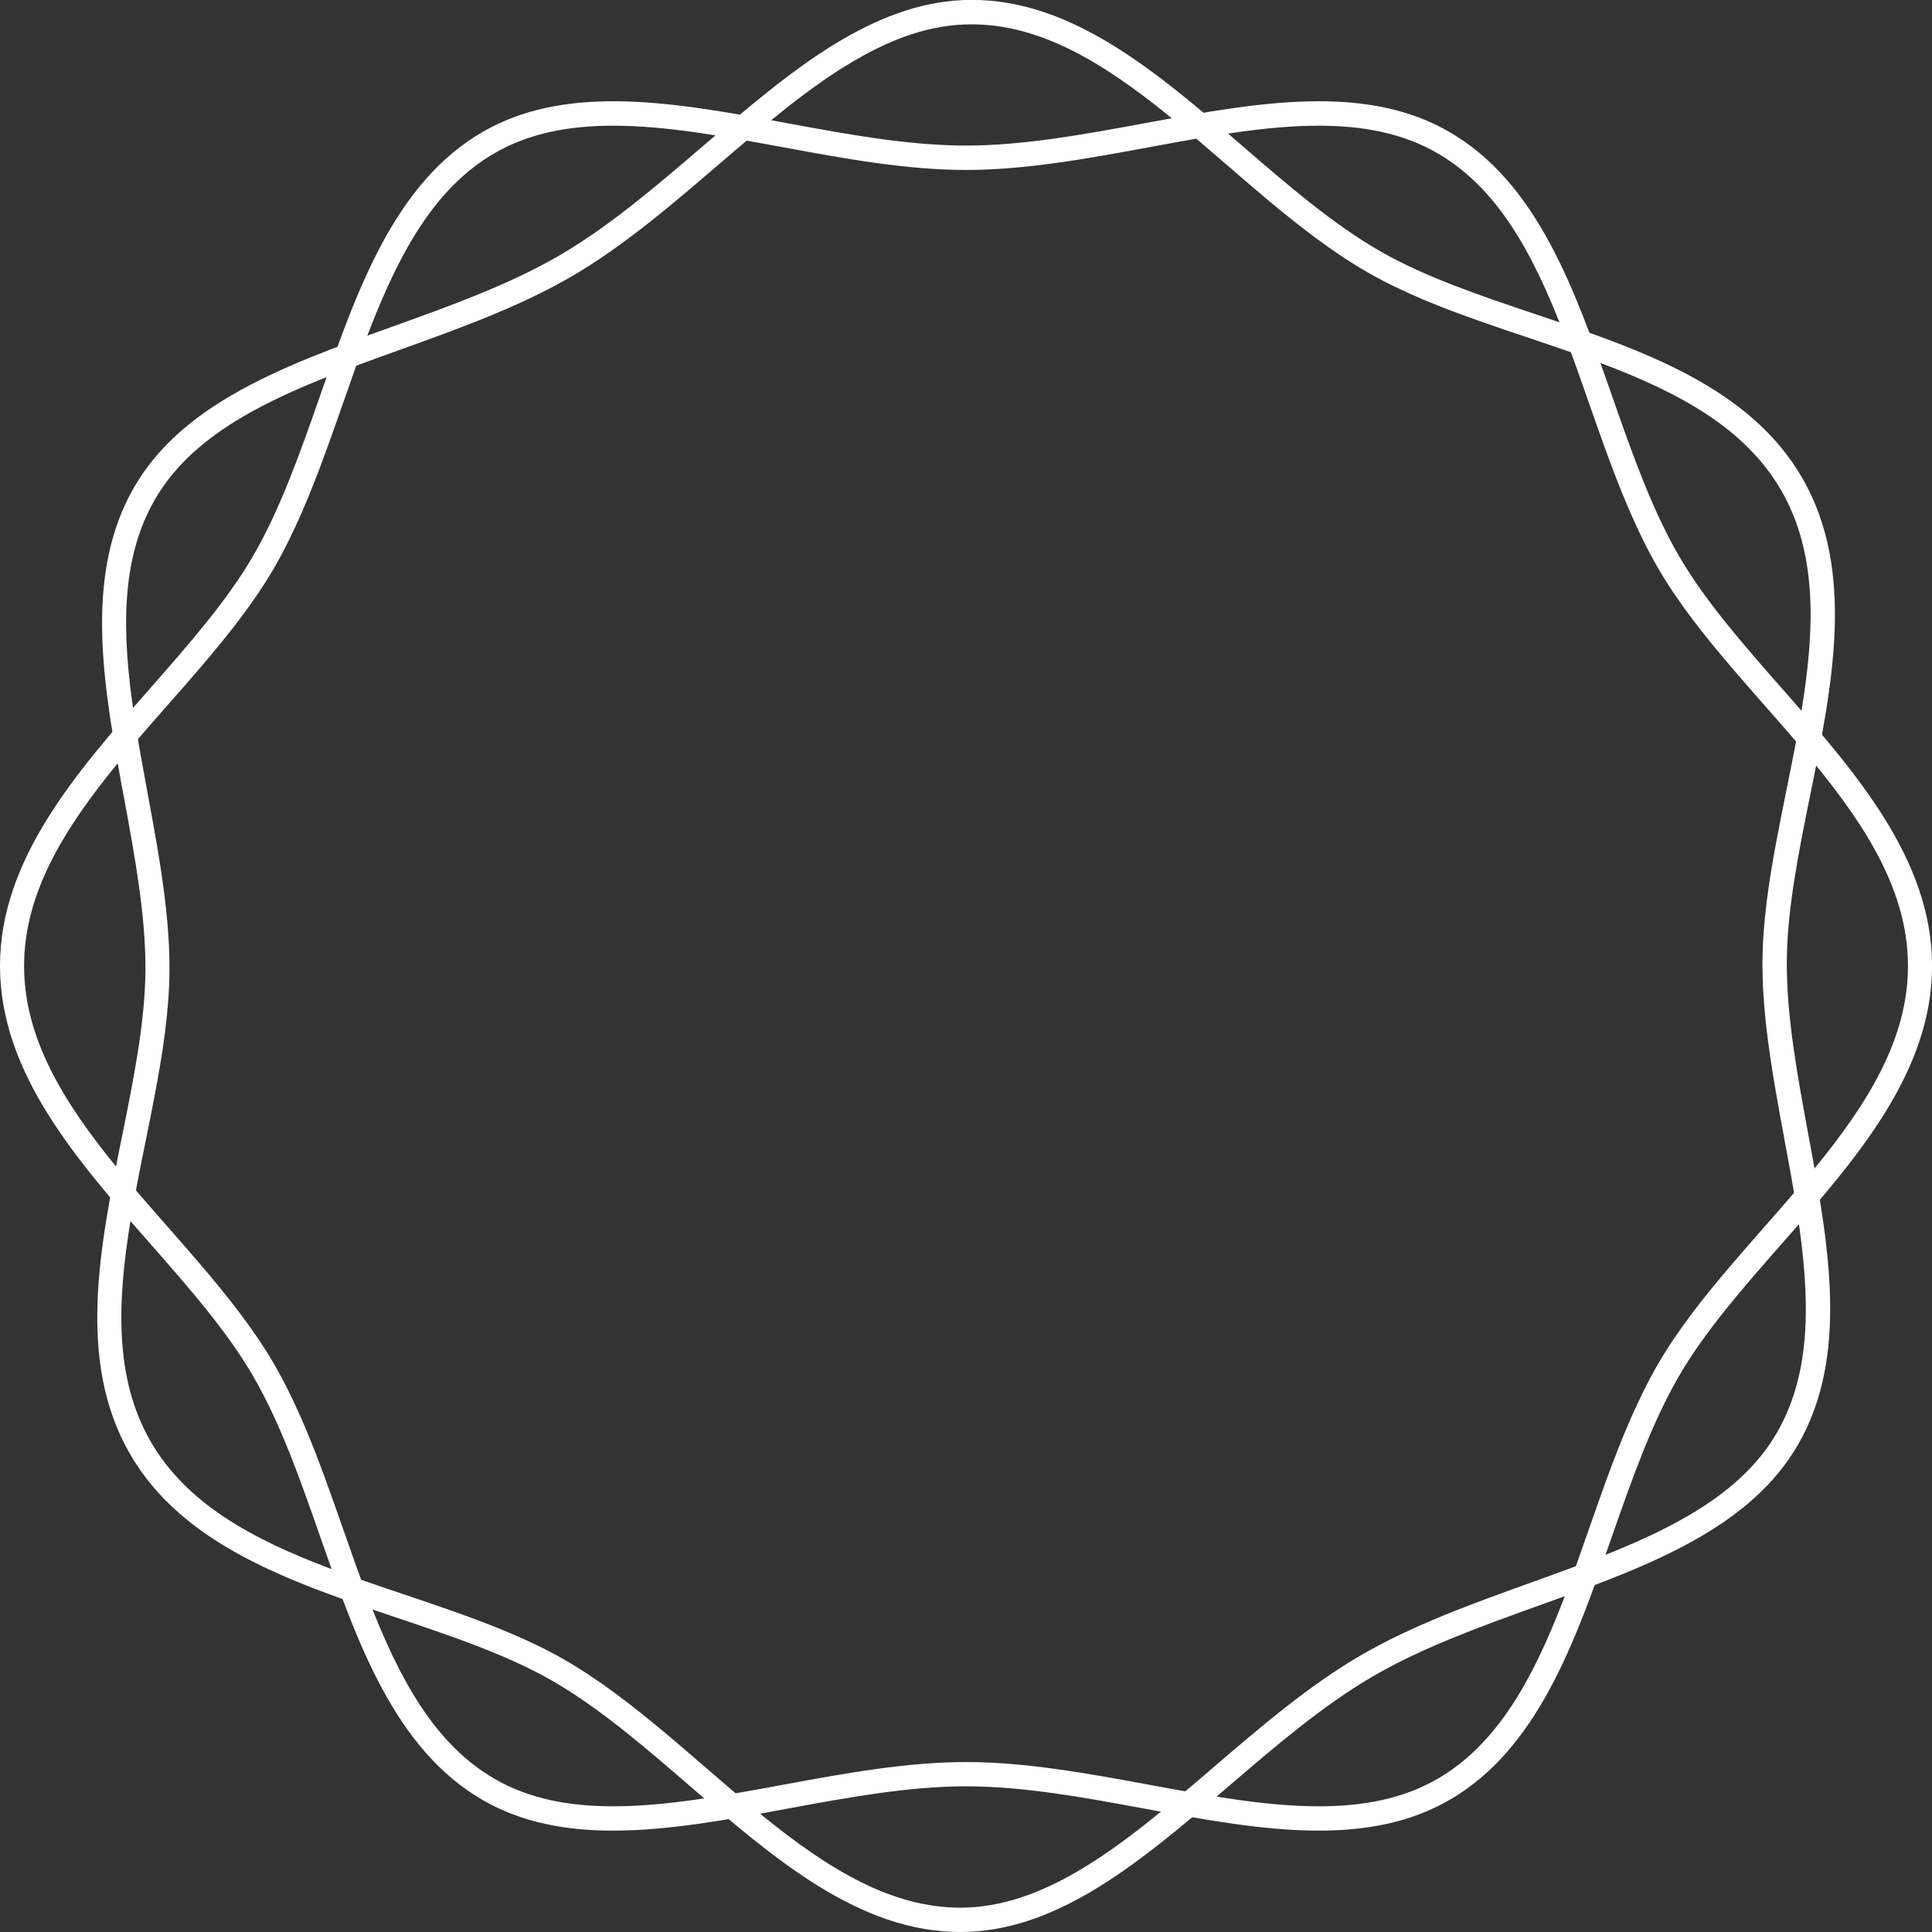
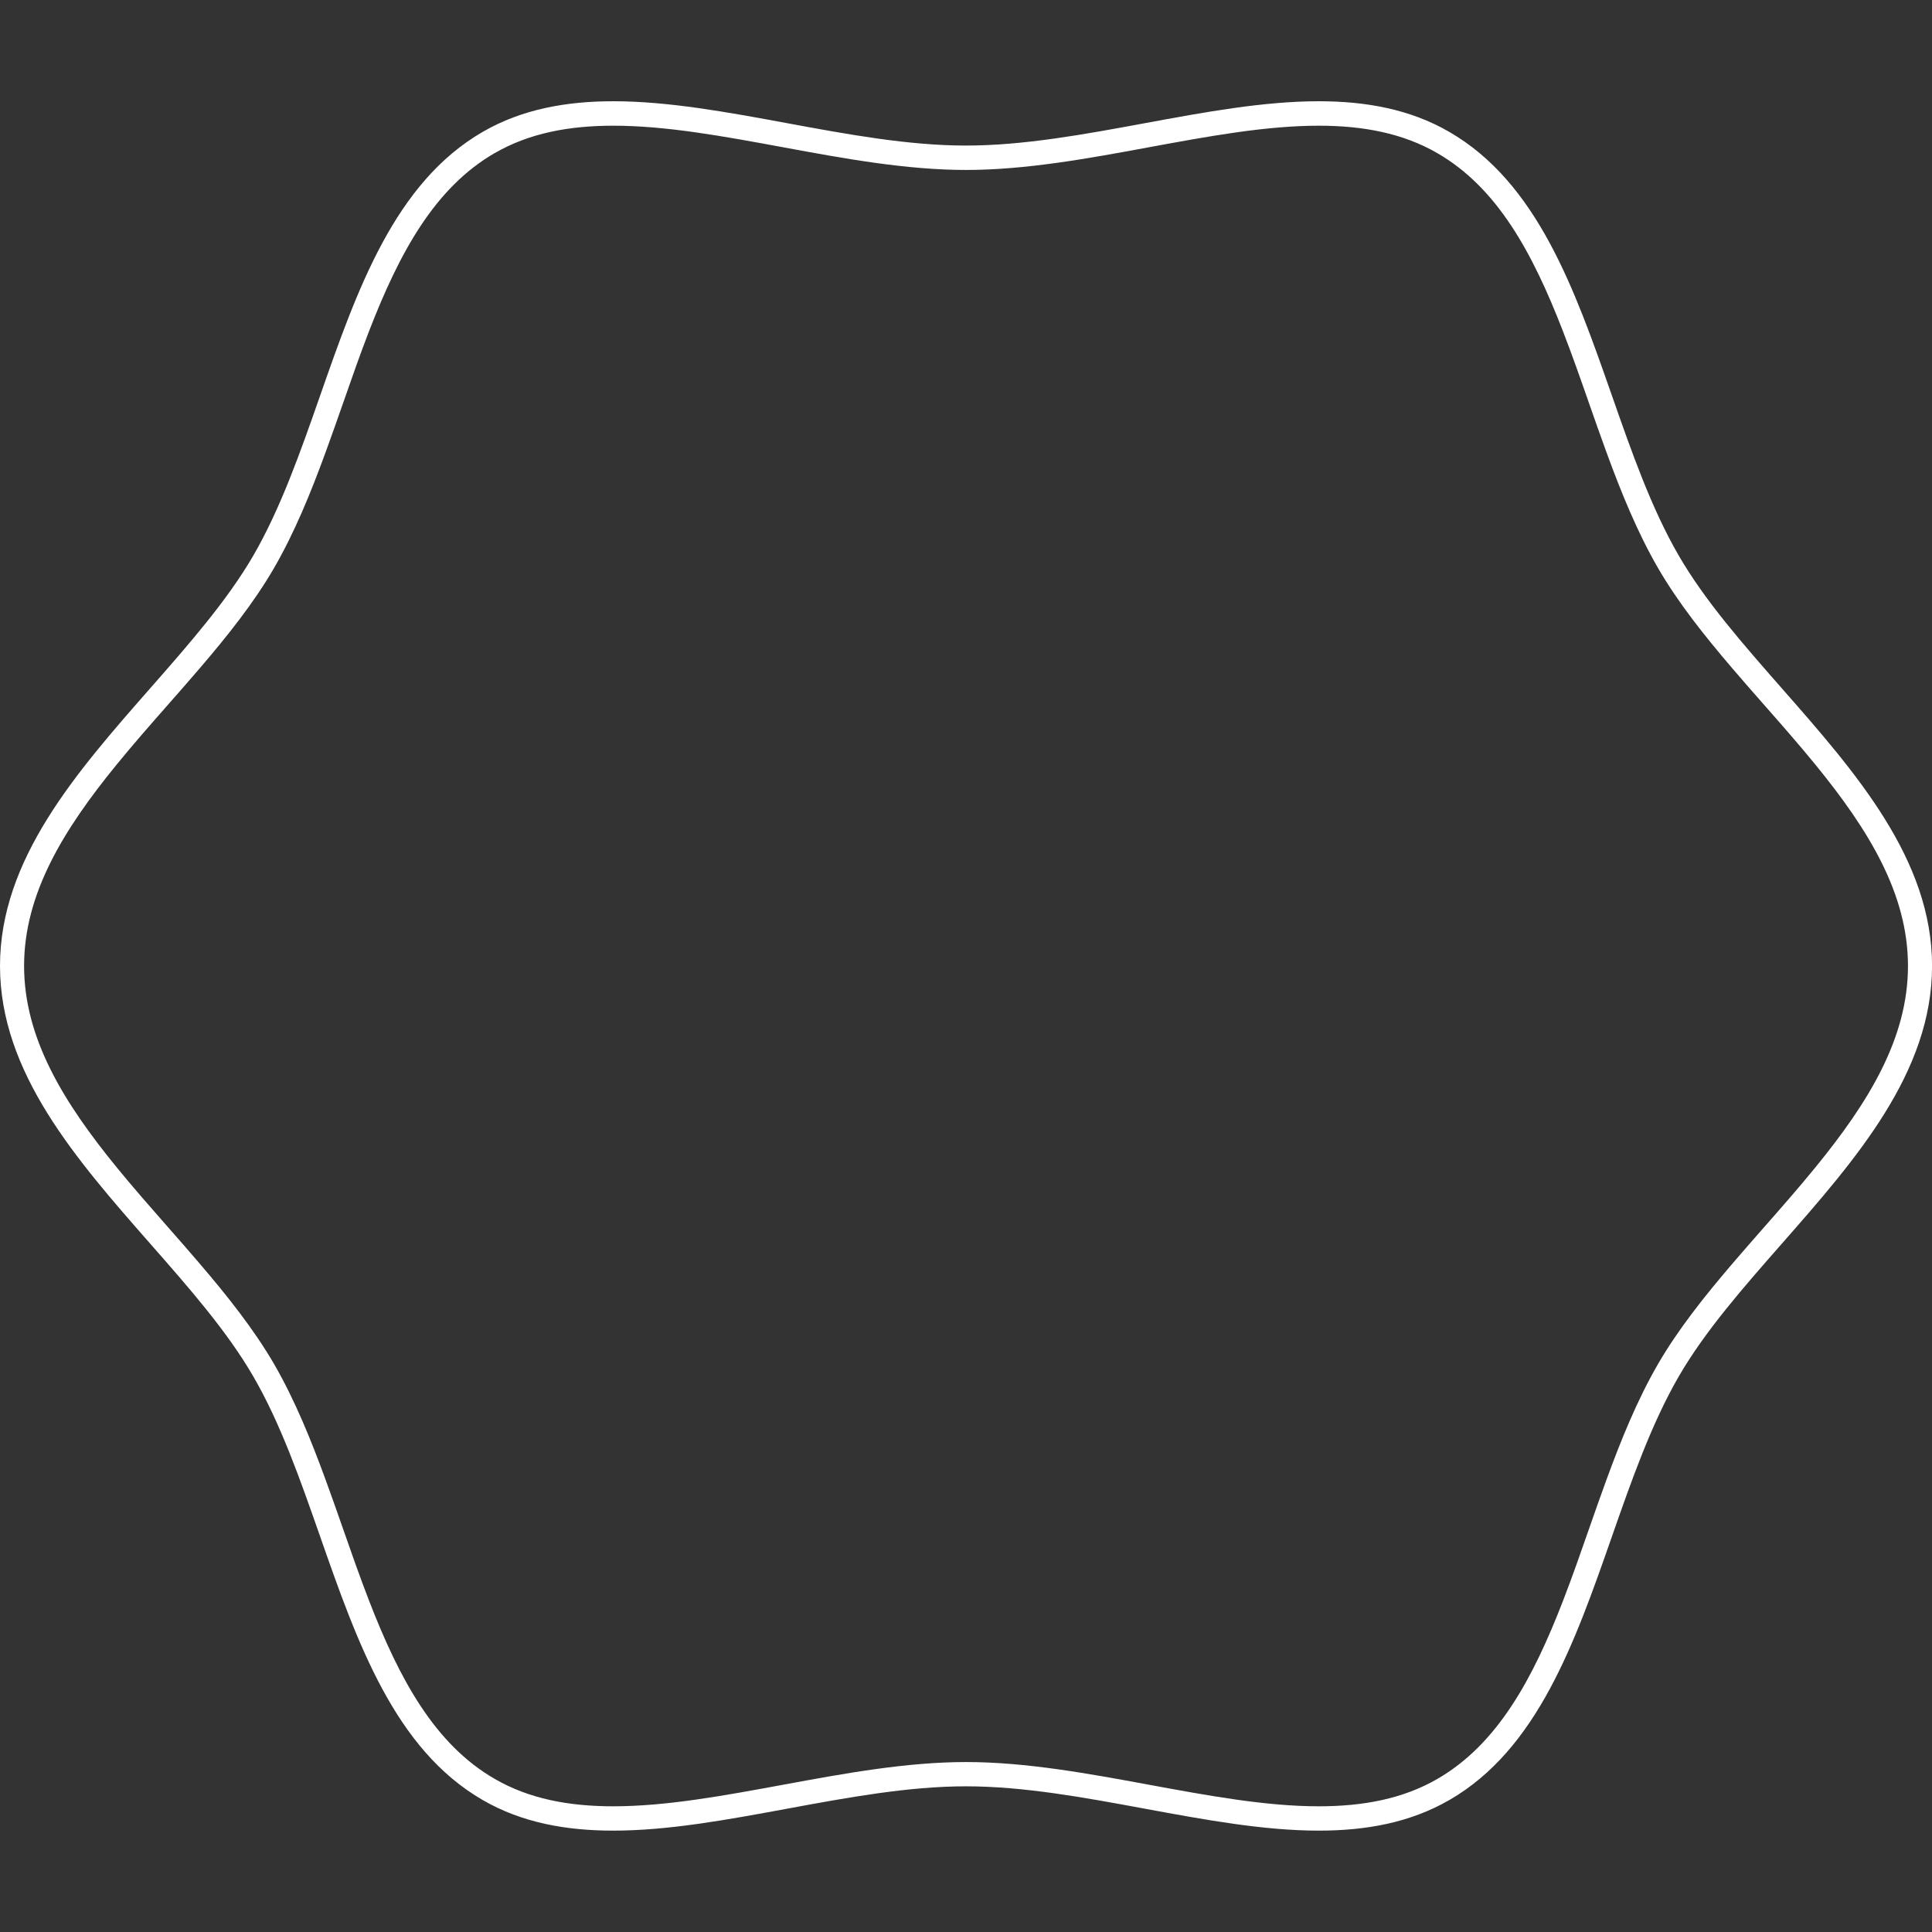
<svg xmlns="http://www.w3.org/2000/svg" fill="#fff" width="32" height="32" viewBox="0 0 32 32">
  <rect x="0" y="0" width="32" height="32" fill="#333333" stroke="none" />
  <path d="M24.002 29.816c-0.648 0.374-1.38 0.505-2.159 0.505-0.914 0-1.893-0.181-2.879-0.363-1.001-0.185-2.009-0.371-2.964-0.371s-1.963 0.186-2.964 0.371c-0.986 0.182-1.965 0.363-2.879 0.363-0.78 0-1.511-0.131-2.159-0.505-1.463-0.844-2.082-2.614-2.695-4.365-0.329-0.94-0.655-1.874-1.11-2.657-0.433-0.747-1.064-1.465-1.705-2.195-1.225-1.395-2.488-2.834-2.488-4.6s1.264-3.205 2.489-4.6c0.641-0.73 1.271-1.448 1.705-2.194 0.454-0.783 0.781-1.717 1.11-2.657 0.612-1.751 1.232-3.522 2.695-4.366 0.648-0.374 1.38-0.505 2.159-0.505 0.914 0 1.892 0.181 2.878 0.363 1.001 0.185 2.009 0.371 2.964 0.371s1.963-0.186 2.964-0.371c0.986-0.182 1.965-0.363 2.879-0.363 0.779 0 1.511 0.131 2.159 0.506 1.463 0.844 2.082 2.614 2.695 4.365 0.329 0.94 0.655 1.874 1.11 2.657 0.433 0.747 1.064 1.465 1.705 2.195 1.225 1.394 2.489 2.833 2.489 4.599s-1.263 3.205-2.488 4.6c-0.641 0.73-1.272 1.448-1.705 2.195-0.454 0.783-0.781 1.717-1.11 2.657-0.612 1.751-1.231 3.521-2.695 4.365zM8.196 2.534c-0.995 0.574-1.58 1.65-2.084 2.953-0.152 0.393-0.289 0.786-0.428 1.185-0.094 0.268-0.188 0.538-0.289 0.813-0.244 0.668-0.514 1.333-0.857 1.925-0.334 0.576-0.774 1.127-1.23 1.659-0.177 0.206-0.353 0.408-0.529 0.607-0.288 0.327-0.572 0.651-0.847 0.988-0.882 1.080-1.533 2.14-1.533 3.335s0.651 2.255 1.533 3.335c0.275 0.337 0.56 0.661 0.847 0.988 0.176 0.2 0.353 0.401 0.529 0.608 0.456 0.533 0.895 1.084 1.23 1.66 0.343 0.592 0.613 1.257 0.857 1.925 0.101 0.275 0.195 0.545 0.289 0.813 0.139 0.399 0.277 0.792 0.429 1.185 0.504 1.303 1.088 2.379 2.084 2.953 0.568 0.328 1.224 0.452 1.961 0.452 0.877 0 1.826-0.175 2.829-0.36 0.986-0.182 2.023-0.373 3.014-0.373s2.028 0.191 3.014 0.373c1.003 0.185 1.952 0.36 2.829 0.36 0.736 0 1.392-0.124 1.961-0.452 0.995-0.574 1.58-1.65 2.084-2.953 0.152-0.393 0.289-0.785 0.428-1.184 0.094-0.268 0.188-0.539 0.289-0.814 0.244-0.668 0.514-1.333 0.857-1.924 0.334-0.576 0.774-1.127 1.23-1.66 0.177-0.207 0.354-0.408 0.529-0.608 0.288-0.327 0.572-0.651 0.847-0.988 0.882-1.080 1.533-2.14 1.533-3.335s-0.651-2.255-1.533-3.335c-0.275-0.337-0.559-0.66-0.847-0.987-0.176-0.2-0.353-0.402-0.53-0.609-0.456-0.533-0.895-1.083-1.229-1.659-0.343-0.592-0.613-1.257-0.857-1.925-0.101-0.275-0.195-0.545-0.289-0.813-0.139-0.399-0.277-0.792-0.429-1.184-0.504-1.303-1.088-2.379-2.084-2.953-0.568-0.328-1.224-0.453-1.961-0.453-0.877 0-1.826 0.175-2.829 0.36-0.986 0.182-2.023 0.373-3.014 0.373s-2.028-0.191-3.014-0.373c-1.002-0.185-1.951-0.36-2.828-0.36-0.736 0-1.392 0.124-1.961 0.452z" />
-   <path d="M29.78 23.929c-0.376 0.651-0.945 1.133-1.619 1.526-0.791 0.461-1.729 0.798-2.673 1.138-0.958 0.345-1.924 0.692-2.751 1.174s-1.608 1.151-2.383 1.816c-0.764 0.655-1.522 1.305-2.313 1.766-0.675 0.393-1.373 0.648-2.12 0.651-1.686 0.007-3.099-1.214-4.498-2.421-0.75-0.648-1.497-1.292-2.278-1.741-0.745-0.428-1.647-0.732-2.565-1.041-1.752-0.59-3.56-1.199-4.435-2.729s-0.494-3.413-0.125-5.239c0.193-0.955 0.383-1.895 0.389-2.759 0.005-0.907-0.175-1.881-0.356-2.861-0.338-1.826-0.679-3.671 0.169-5.14 0.376-0.651 0.945-1.133 1.619-1.526 0.791-0.461 1.728-0.798 2.673-1.138 0.958-0.345 1.923-0.692 2.751-1.174s1.608-1.151 2.383-1.816c0.764-0.655 1.522-1.305 2.313-1.766 0.675-0.393 1.374-0.648 2.121-0.651 1.686-0.007 3.099 1.214 4.498 2.421 0.75 0.648 1.497 1.292 2.278 1.741 0.745 0.428 1.647 0.732 2.565 1.041 1.752 0.59 3.56 1.199 4.435 2.728s0.495 3.413 0.125 5.238c-0.193 0.956-0.383 1.895-0.388 2.761-0.005 0.907 0.175 1.881 0.356 2.861 0.338 1.825 0.679 3.67-0.17 5.139zM2.566 8.273c-0.577 0.999-0.55 2.225-0.34 3.608 0.063 0.417 0.139 0.826 0.216 1.242 0.052 0.279 0.104 0.561 0.153 0.85 0.12 0.702 0.216 1.413 0.212 2.099-0.004 0.667-0.111 1.366-0.242 2.057-0.051 0.268-0.104 0.531-0.157 0.793-0.087 0.429-0.173 0.852-0.244 1.283-0.228 1.38-0.266 2.626 0.326 3.661s1.681 1.625 2.981 2.115c0.406 0.153 0.812 0.29 1.223 0.428 0.251 0.085 0.504 0.17 0.76 0.26 0.659 0.232 1.312 0.487 1.888 0.817 0.591 0.339 1.154 0.779 1.697 1.235 0.223 0.187 0.439 0.374 0.653 0.559 0.318 0.275 0.632 0.546 0.958 0.81 1.082 0.875 2.122 1.511 3.268 1.507 0.654-0.003 1.284-0.226 1.922-0.597 0.76-0.442 1.495-1.073 2.271-1.738 0.764-0.655 1.567-1.344 2.425-1.843s1.851-0.857 2.795-1.197c0.96-0.345 1.869-0.672 2.628-1.115 0.638-0.371 1.144-0.81 1.474-1.38 0.577-0.999 0.55-2.225 0.34-3.608-0.063-0.417-0.139-0.826-0.216-1.241-0.052-0.279-0.104-0.561-0.153-0.85-0.12-0.702-0.216-1.413-0.212-2.099 0.004-0.668 0.111-1.366 0.242-2.057 0.051-0.268 0.104-0.532 0.157-0.794 0.087-0.428 0.172-0.852 0.244-1.283 0.228-1.38 0.266-2.626-0.326-3.661s-1.681-1.624-2.981-2.115c-0.405-0.153-0.812-0.29-1.223-0.428-0.252-0.085-0.505-0.17-0.761-0.26-0.659-0.231-1.312-0.487-1.887-0.817-0.591-0.339-1.154-0.779-1.697-1.235-0.223-0.187-0.439-0.374-0.653-0.559-0.318-0.275-0.632-0.546-0.958-0.81-1.082-0.875-2.122-1.511-3.268-1.507-0.655 0.002-1.285 0.225-1.922 0.597-0.76 0.442-1.495 1.073-2.271 1.738-0.764 0.655-1.567 1.344-2.425 1.843s-1.851 0.857-2.795 1.197c-0.96 0.345-1.868 0.672-2.628 1.114-0.638 0.371-1.144 0.81-1.474 1.38z" />
</svg>